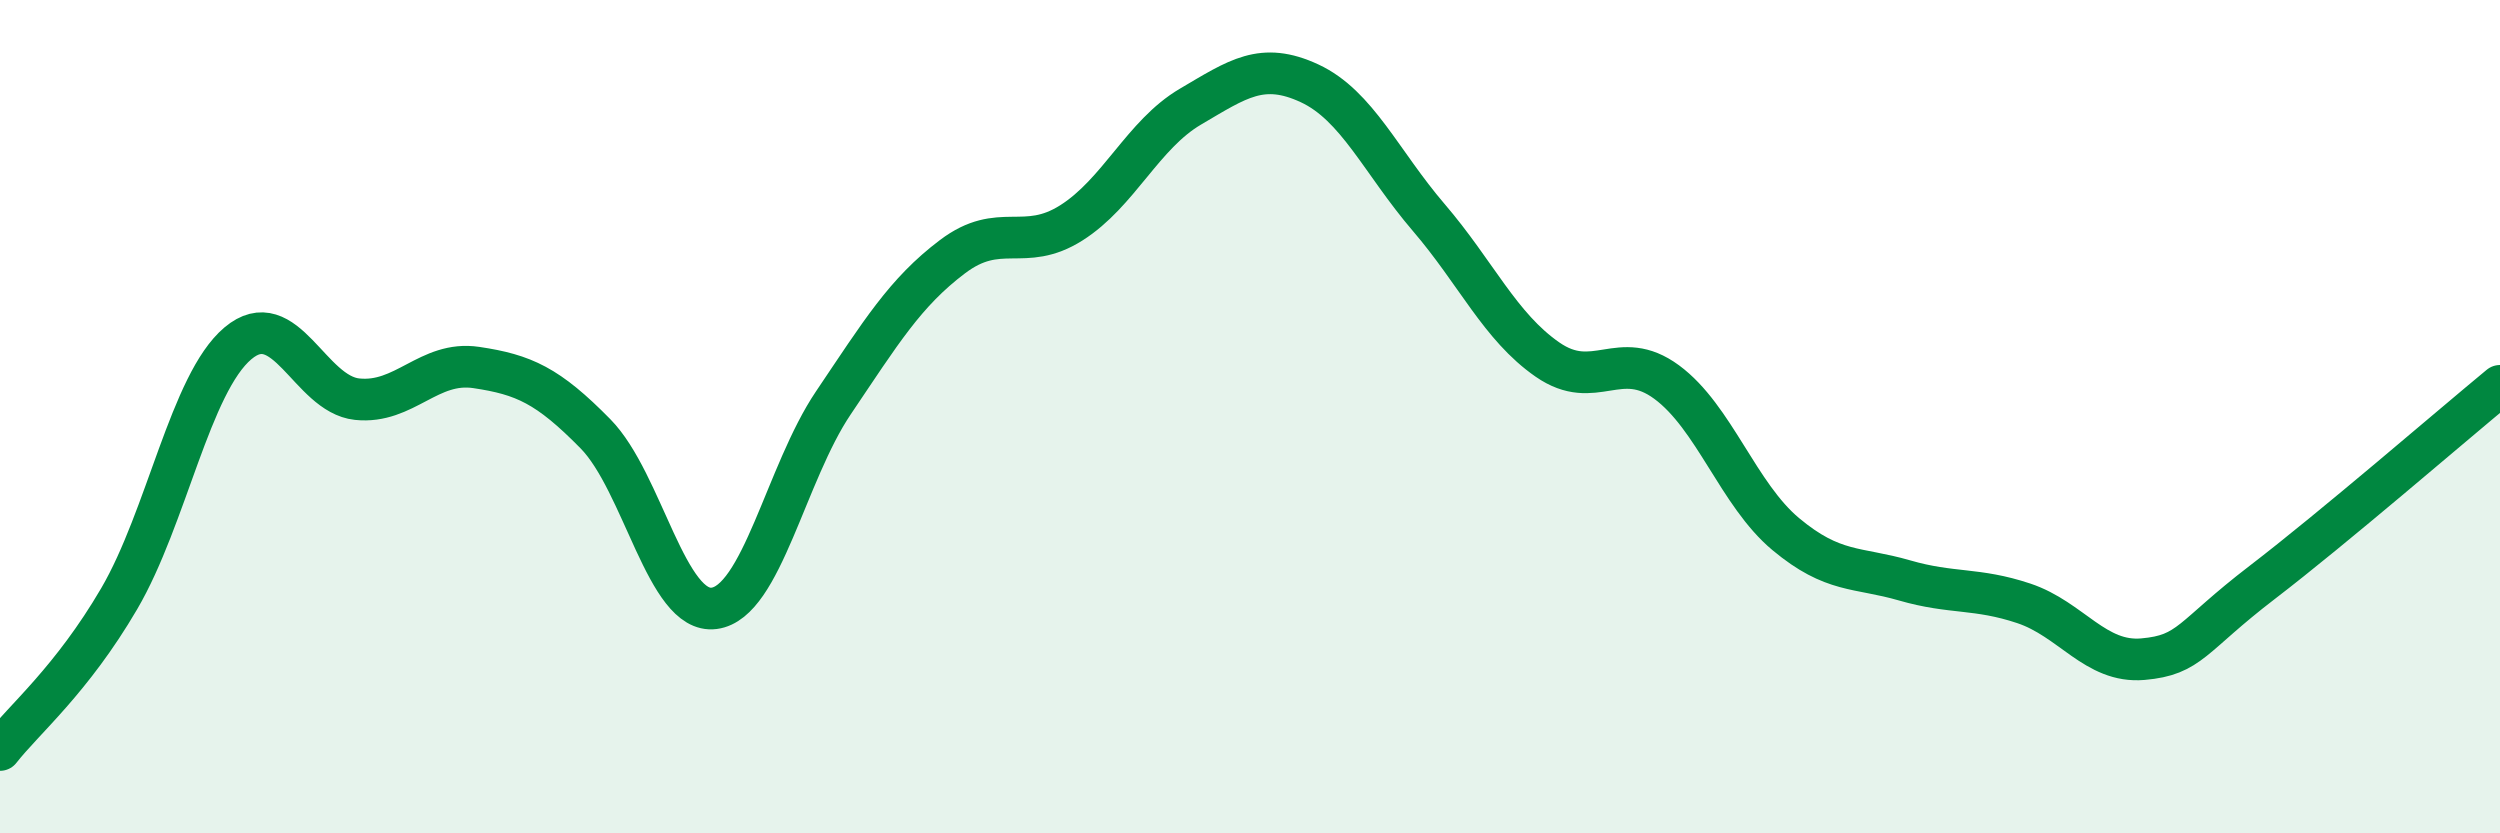
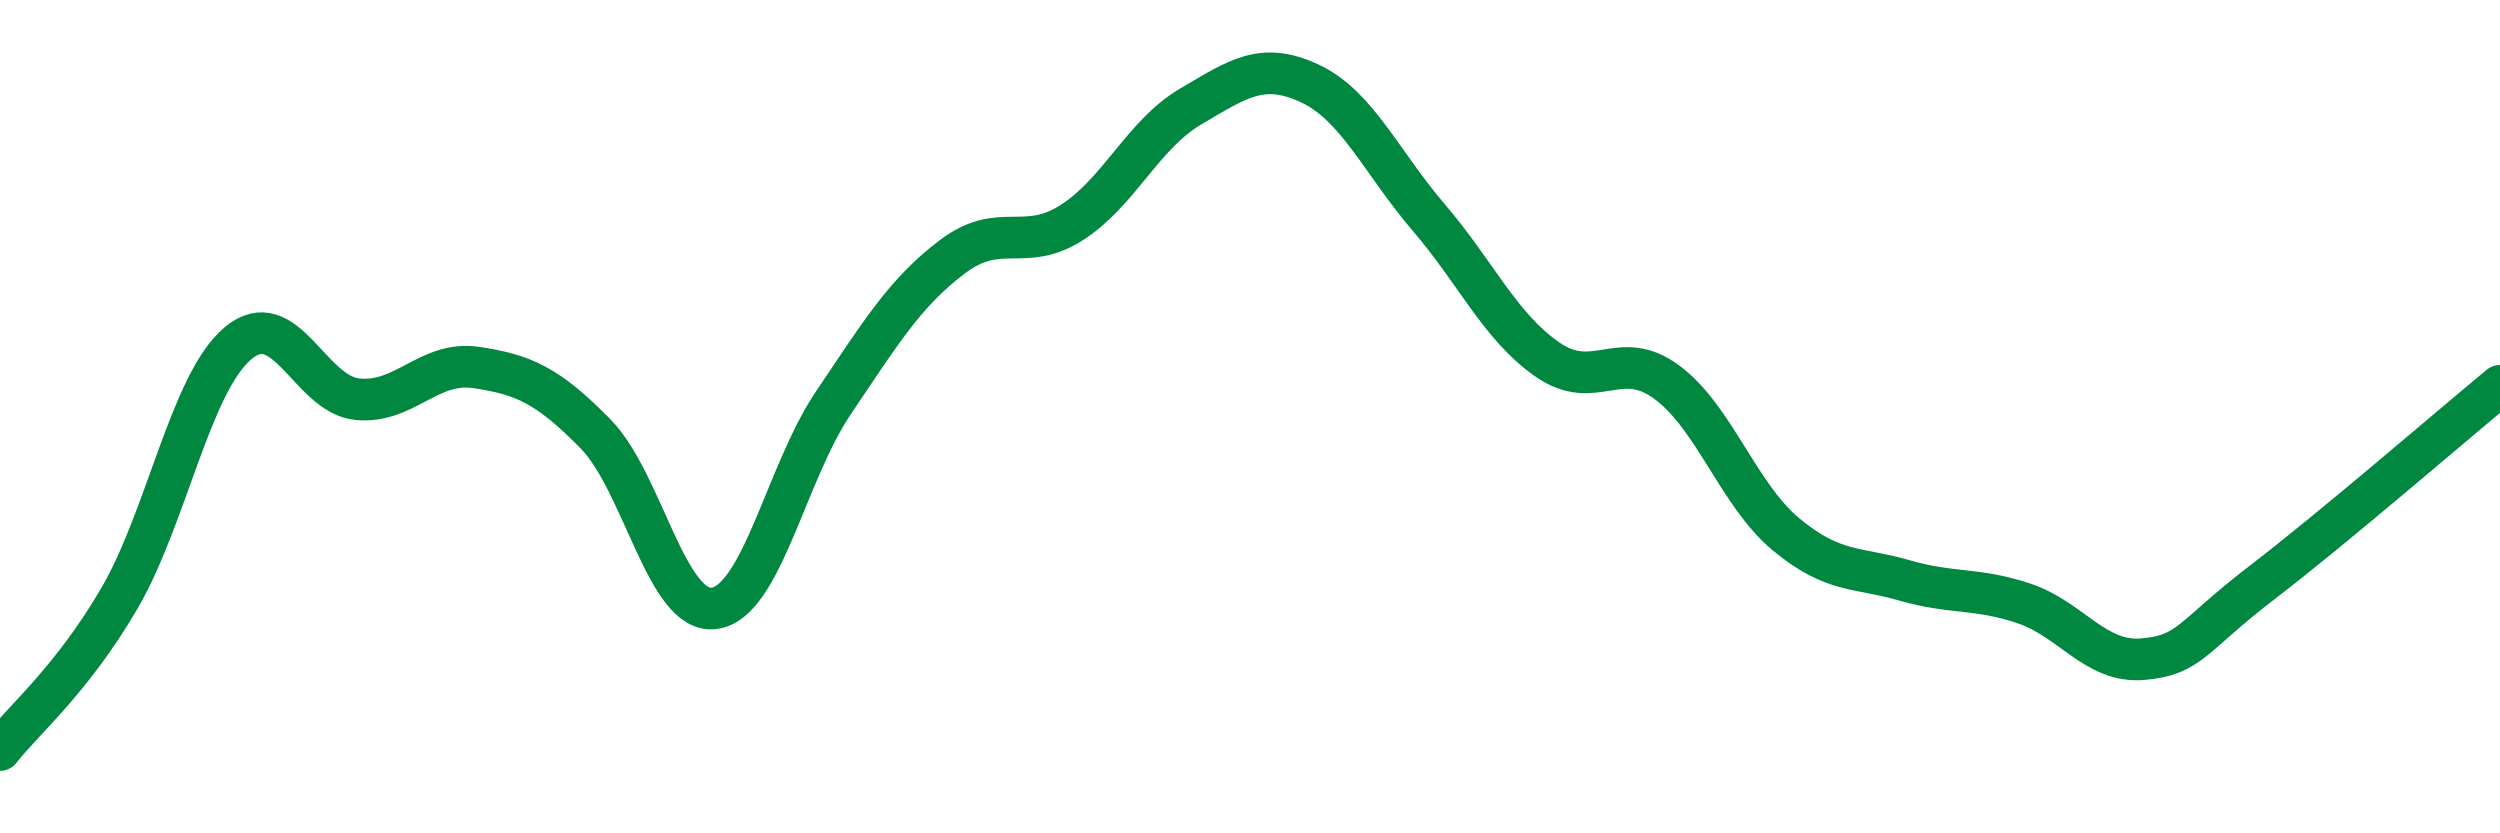
<svg xmlns="http://www.w3.org/2000/svg" width="60" height="20" viewBox="0 0 60 20">
-   <path d="M 0,18 C 0.57,17.27 1.72,16.32 2.86,14.37 C 4,12.42 4.57,9.2 5.71,8.24 C 6.85,7.28 7.43,9.46 8.57,9.58 C 9.71,9.7 10.29,8.65 11.43,8.82 C 12.57,8.99 13.15,9.25 14.29,10.41 C 15.43,11.57 16,14.75 17.14,14.6 C 18.28,14.45 18.86,11.36 20,9.67 C 21.14,7.98 21.72,7.02 22.86,6.16 C 24,5.3 24.57,6.07 25.71,5.35 C 26.85,4.63 27.43,3.23 28.57,2.56 C 29.71,1.89 30.29,1.47 31.43,2 C 32.57,2.53 33.15,3.89 34.29,5.22 C 35.43,6.55 36,7.84 37.14,8.63 C 38.28,9.42 38.86,8.33 40,9.17 C 41.14,10.01 41.72,11.87 42.86,12.82 C 44,13.77 44.57,13.6 45.71,13.93 C 46.85,14.26 47.43,14.1 48.57,14.48 C 49.71,14.86 50.29,15.92 51.43,15.82 C 52.57,15.72 52.58,15.29 54.29,13.98 C 56,12.67 58.86,10.2 60,9.26L60 20L0 20Z" fill="#008740" opacity="0.1" stroke-linecap="round" stroke-linejoin="round" />
  <path d="M 0,18 C 0.57,17.27 1.72,16.32 2.86,14.37 C 4,12.42 4.57,9.2 5.71,8.24 C 6.85,7.28 7.43,9.46 8.57,9.58 C 9.71,9.7 10.29,8.65 11.43,8.82 C 12.57,8.99 13.15,9.25 14.29,10.41 C 15.43,11.57 16,14.75 17.14,14.6 C 18.28,14.45 18.86,11.36 20,9.67 C 21.14,7.98 21.72,7.02 22.86,6.16 C 24,5.3 24.57,6.07 25.71,5.35 C 26.85,4.63 27.43,3.23 28.57,2.56 C 29.71,1.89 30.29,1.47 31.43,2 C 32.57,2.53 33.15,3.89 34.29,5.22 C 35.43,6.55 36,7.84 37.14,8.63 C 38.28,9.42 38.86,8.33 40,9.17 C 41.14,10.01 41.72,11.87 42.86,12.82 C 44,13.77 44.57,13.6 45.71,13.93 C 46.85,14.26 47.43,14.1 48.57,14.48 C 49.71,14.86 50.29,15.92 51.43,15.82 C 52.57,15.72 52.58,15.29 54.29,13.98 C 56,12.67 58.86,10.2 60,9.26" stroke="#008740" stroke-width="1" fill="none" stroke-linecap="round" stroke-linejoin="round" />
</svg>